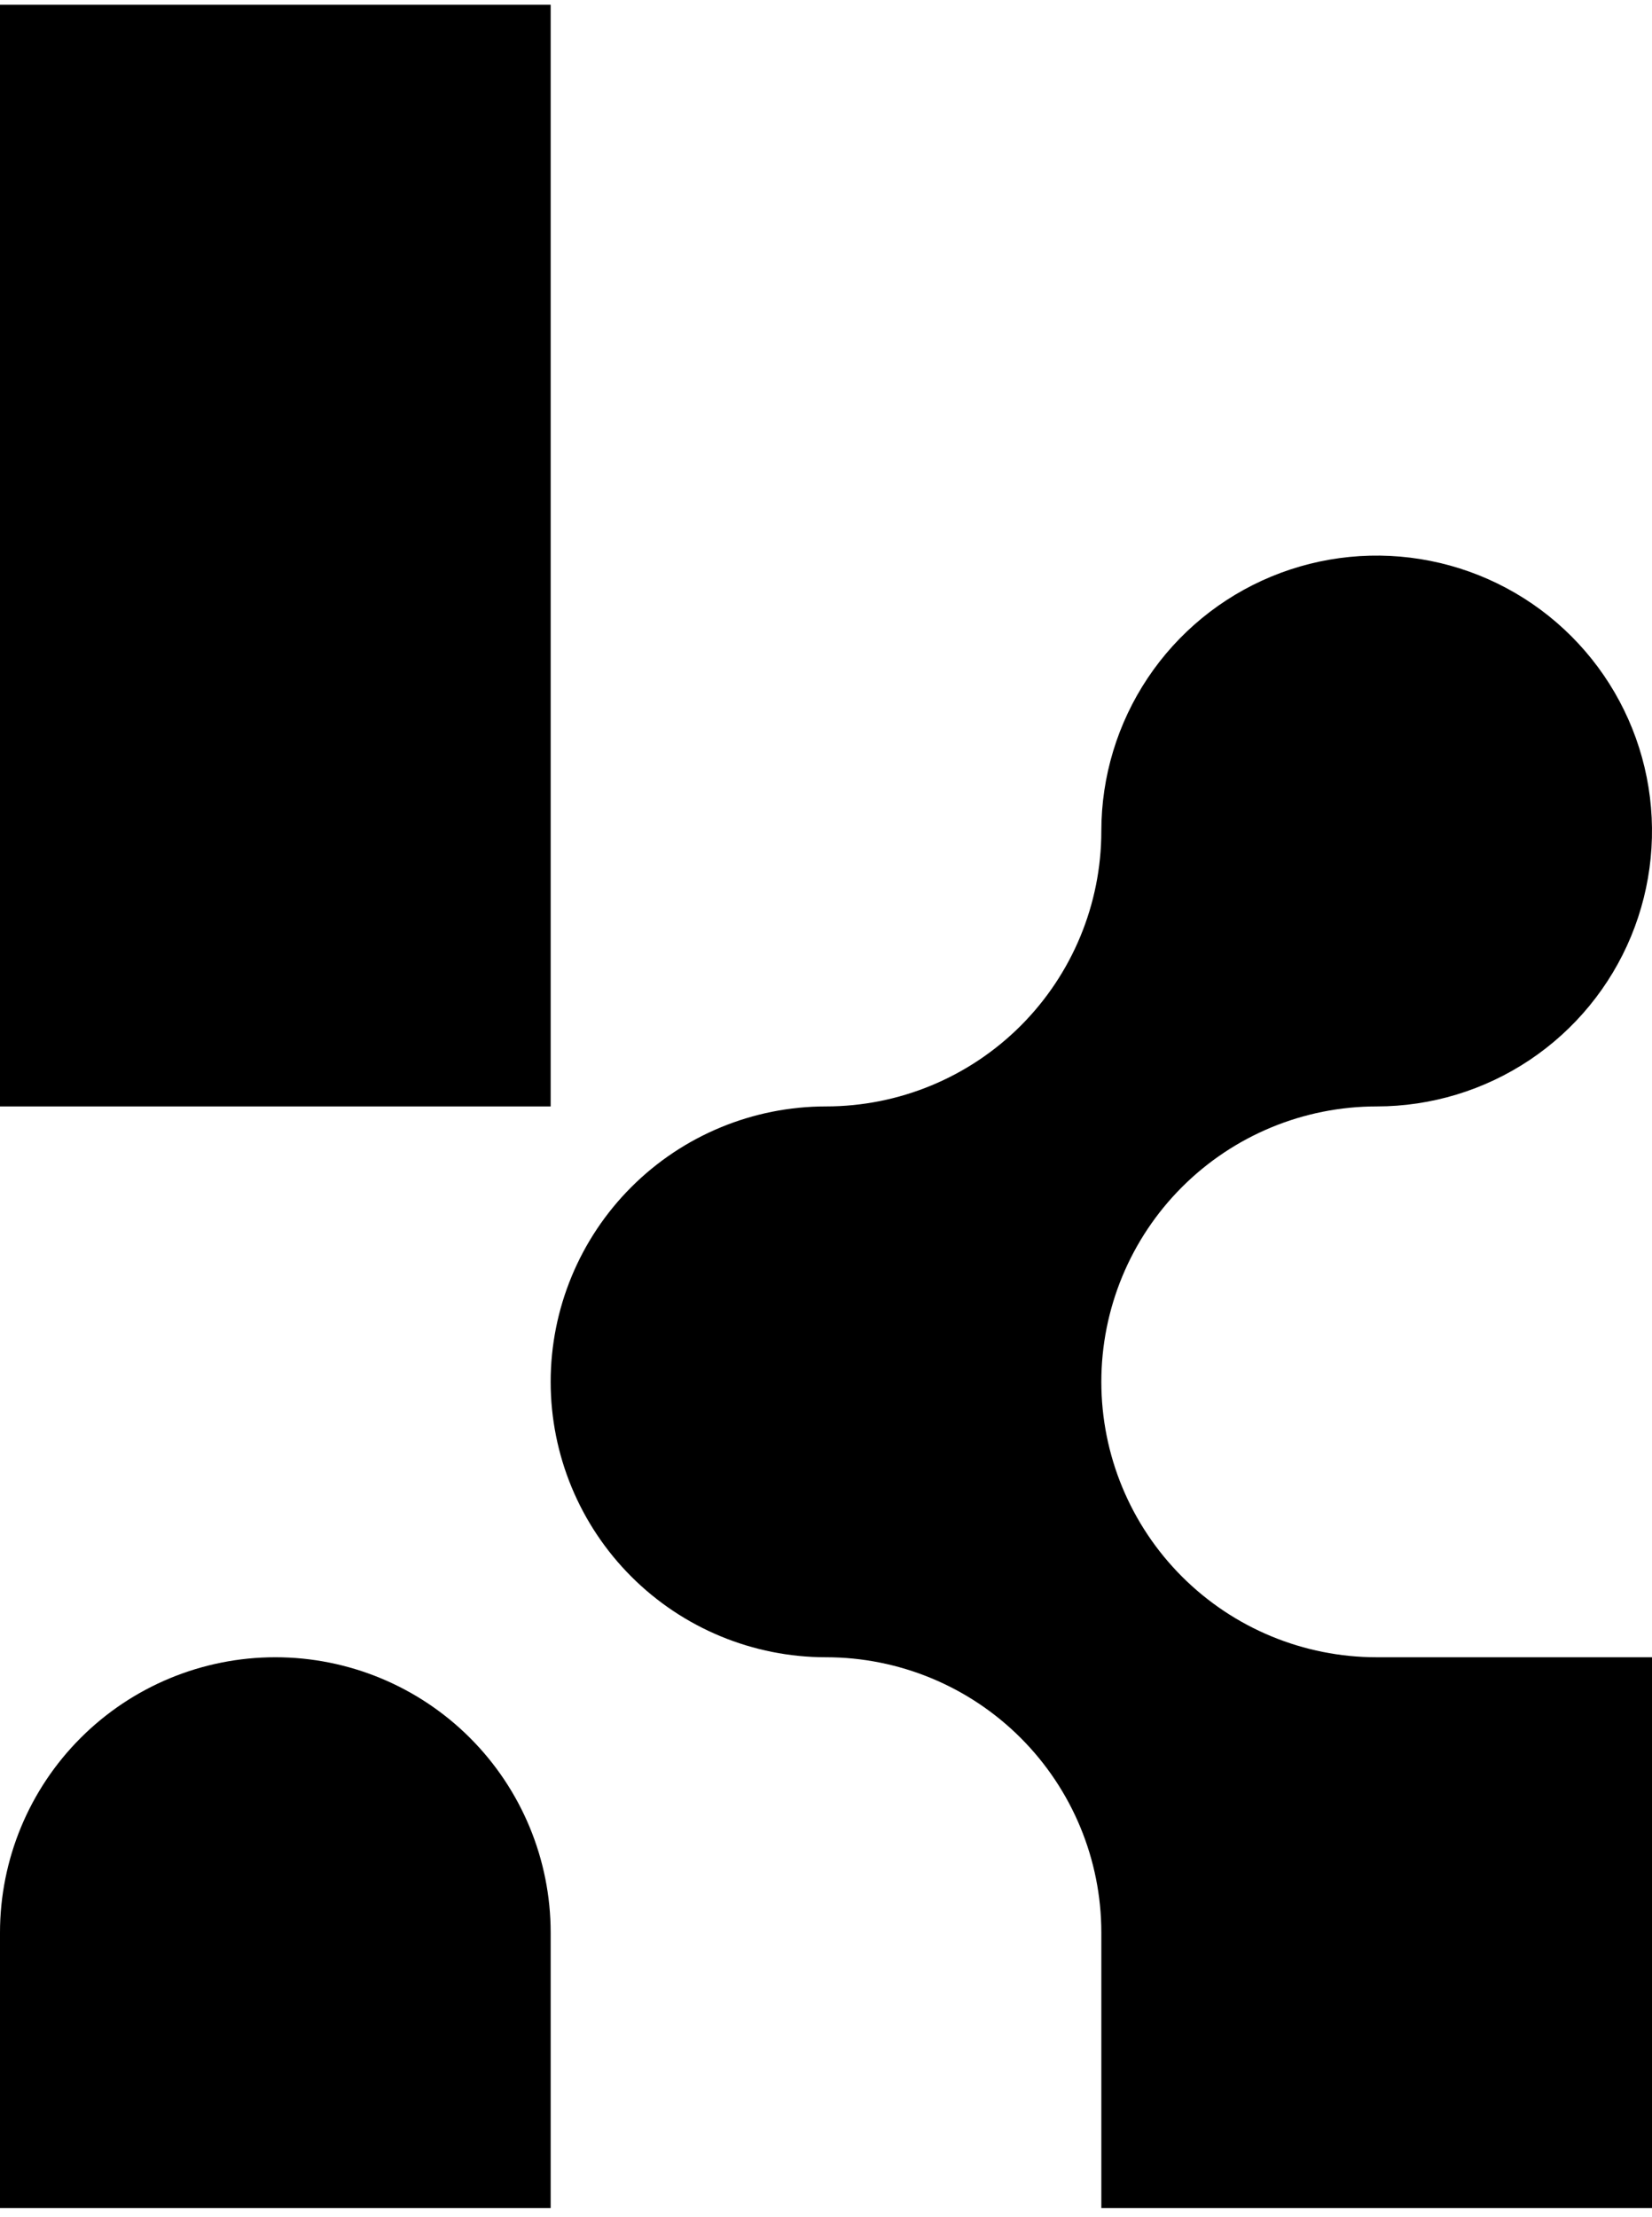
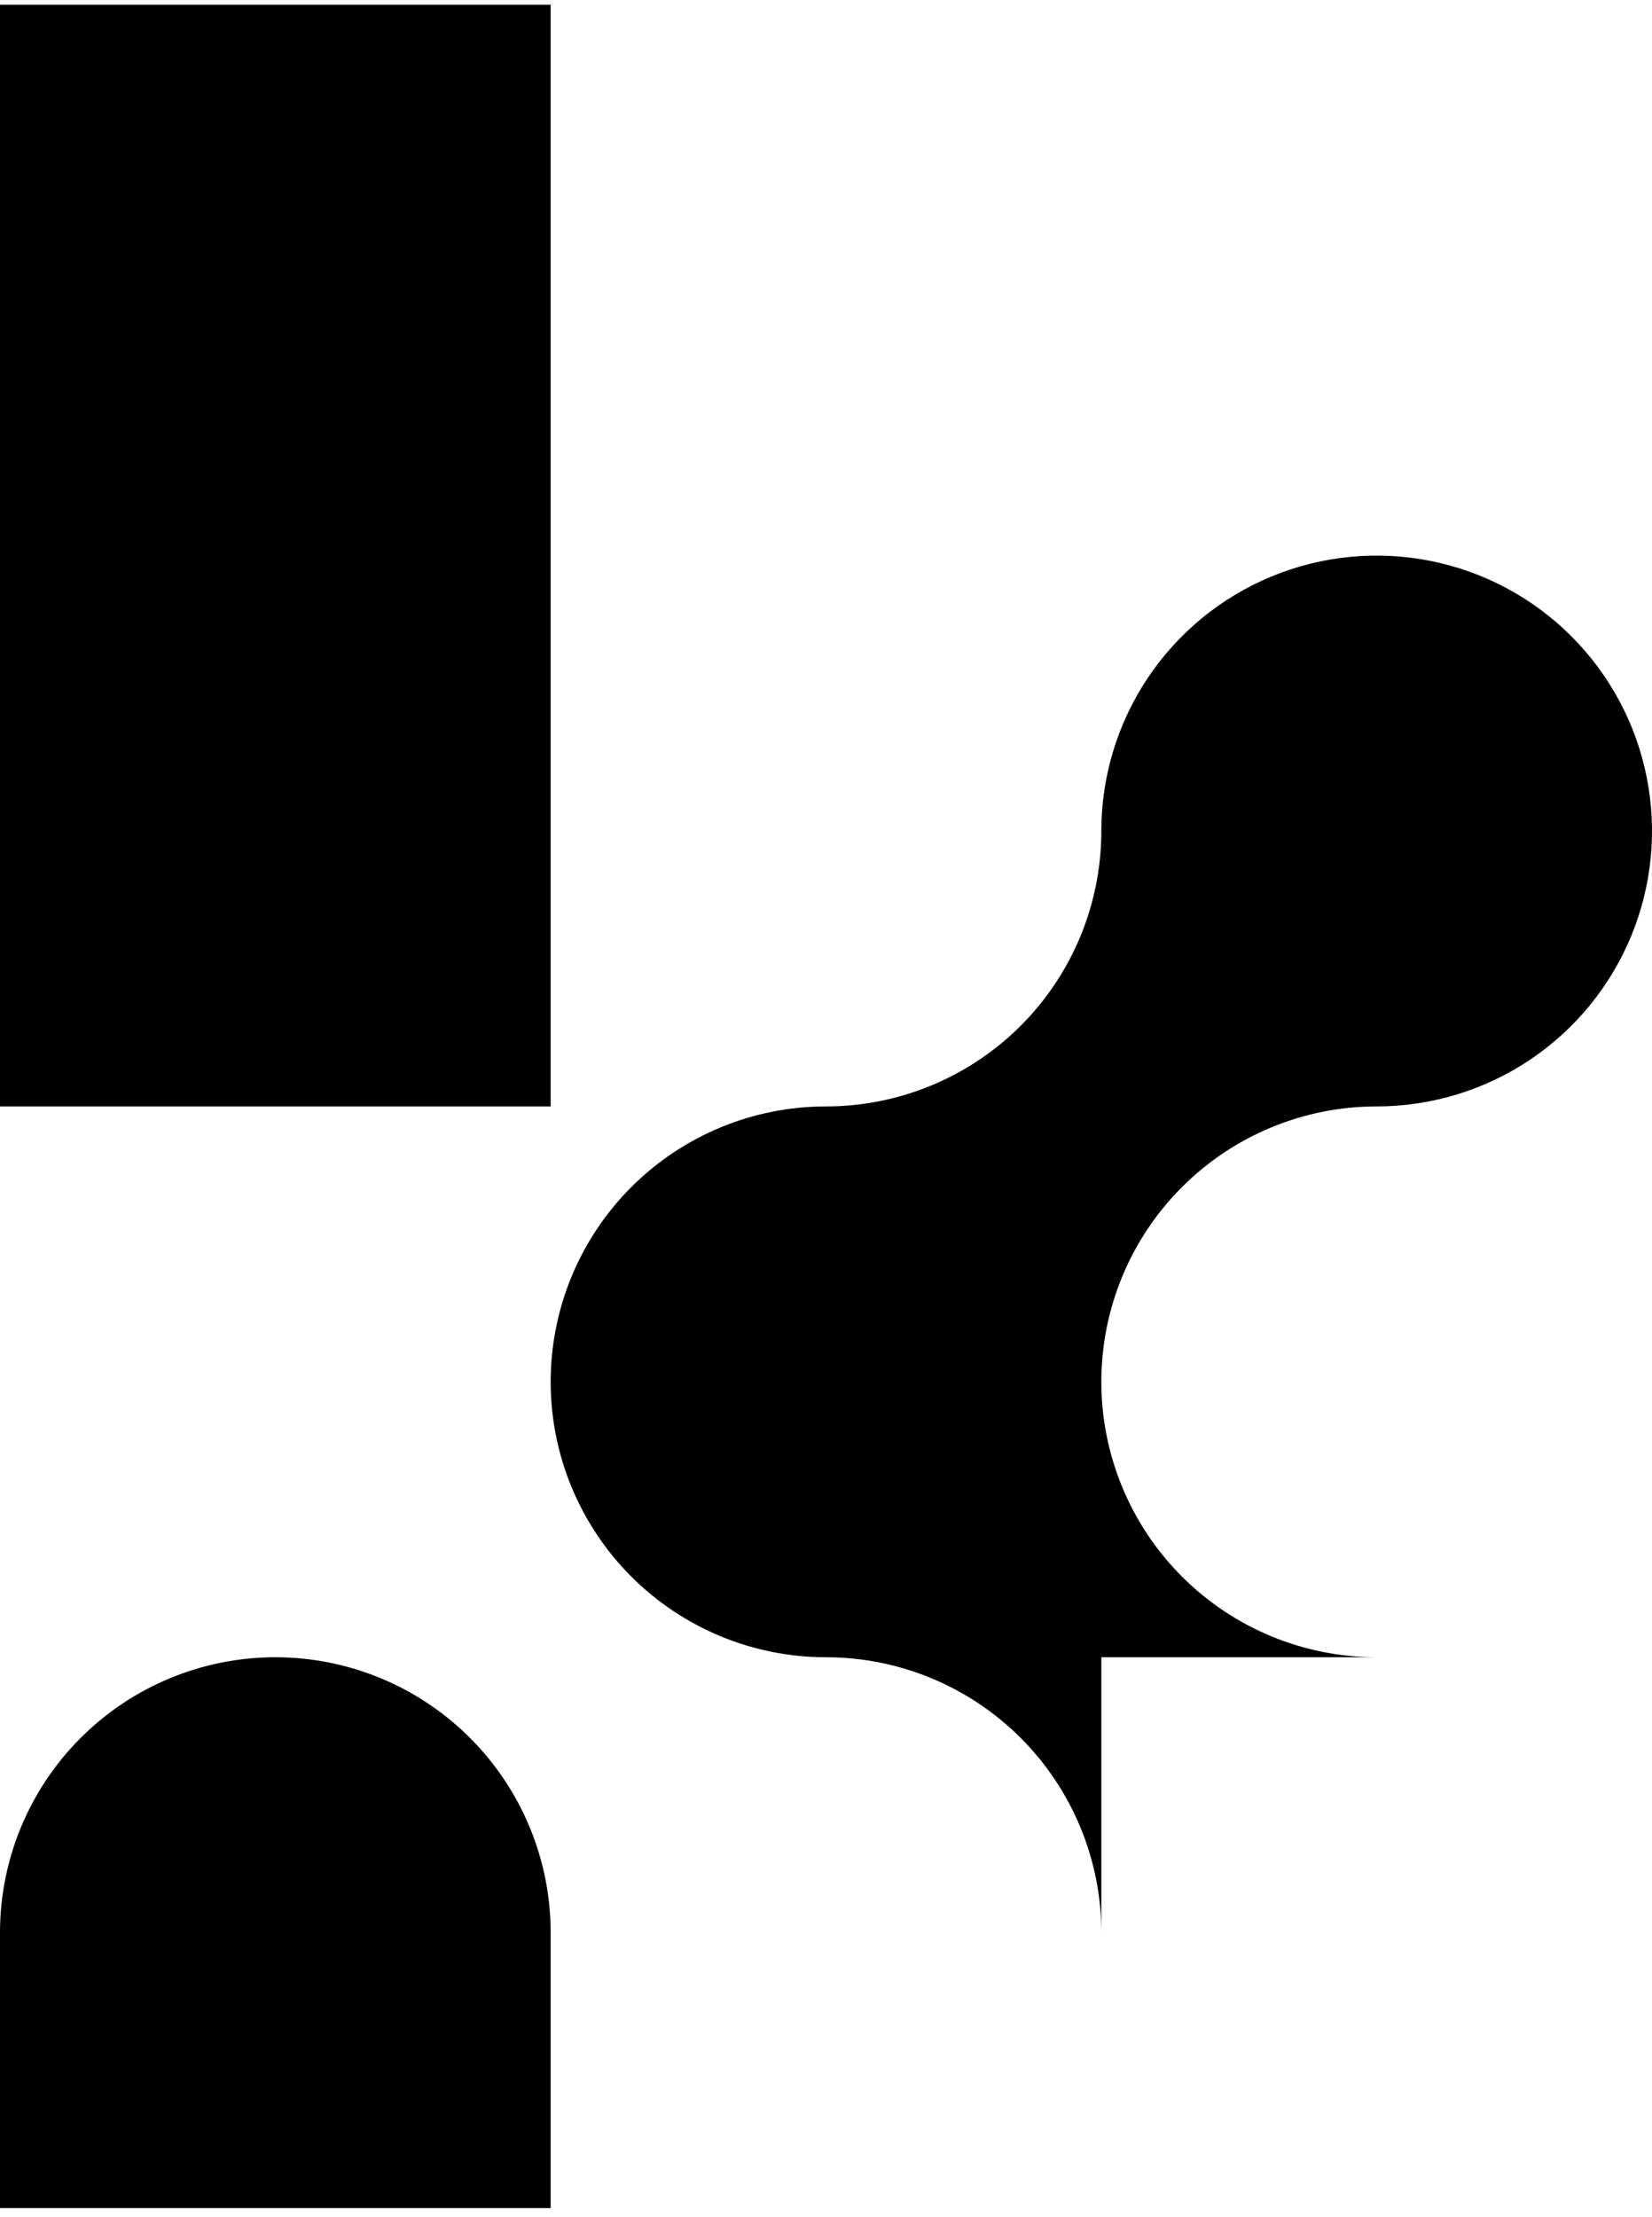
<svg xmlns="http://www.w3.org/2000/svg" width="120" height="161" viewBox="0 0 120 161" fill="none">
-   <path fill-rule="evenodd" clip-rule="evenodd" d="M60 80.345C65.304 80.345 70.391 78.238 74.142 74.487C77.893 70.737 80 65.65 80 60.345C80 56.39 81.173 52.523 83.371 49.234C85.568 45.945 88.692 43.381 92.346 41.868C96.001 40.354 100.022 39.958 103.902 40.73C107.781 41.501 111.345 43.406 114.142 46.203C116.939 49 118.844 52.564 119.616 56.443C120.387 60.323 119.991 64.344 118.478 67.999C116.964 71.653 114.4 74.777 111.111 76.975C107.822 79.172 103.956 80.345 100 80.345C94.696 80.345 89.609 82.452 85.858 86.203C82.107 89.954 80 95.041 80 100.345C80 105.65 82.107 110.737 85.858 114.487C89.609 118.238 94.696 120.345 100 120.345H120V160.345H80V140.345C80 135.041 77.893 129.954 74.142 126.203C70.391 122.452 65.304 120.345 60 120.345C54.696 120.345 49.609 118.238 45.858 114.487C42.107 110.737 40 105.65 40 100.345C40 95.041 42.107 89.954 45.858 86.203C49.609 82.452 54.696 80.345 60 80.345ZM40 0.345V80.345H0V0.345H40ZM40 140.345V160.345H0V140.345C0 135.041 2.107 129.954 5.858 126.203C9.609 122.452 14.696 120.345 20 120.345C25.304 120.345 30.391 122.452 34.142 126.203C37.893 129.954 40 135.041 40 140.345Z" fill="black" />
+   <path fill-rule="evenodd" clip-rule="evenodd" d="M60 80.345C65.304 80.345 70.391 78.238 74.142 74.487C77.893 70.737 80 65.65 80 60.345C80 56.39 81.173 52.523 83.371 49.234C85.568 45.945 88.692 43.381 92.346 41.868C96.001 40.354 100.022 39.958 103.902 40.73C107.781 41.501 111.345 43.406 114.142 46.203C116.939 49 118.844 52.564 119.616 56.443C120.387 60.323 119.991 64.344 118.478 67.999C116.964 71.653 114.4 74.777 111.111 76.975C107.822 79.172 103.956 80.345 100 80.345C94.696 80.345 89.609 82.452 85.858 86.203C82.107 89.954 80 95.041 80 100.345C80 105.65 82.107 110.737 85.858 114.487C89.609 118.238 94.696 120.345 100 120.345H120H80V140.345C80 135.041 77.893 129.954 74.142 126.203C70.391 122.452 65.304 120.345 60 120.345C54.696 120.345 49.609 118.238 45.858 114.487C42.107 110.737 40 105.65 40 100.345C40 95.041 42.107 89.954 45.858 86.203C49.609 82.452 54.696 80.345 60 80.345ZM40 0.345V80.345H0V0.345H40ZM40 140.345V160.345H0V140.345C0 135.041 2.107 129.954 5.858 126.203C9.609 122.452 14.696 120.345 20 120.345C25.304 120.345 30.391 122.452 34.142 126.203C37.893 129.954 40 135.041 40 140.345Z" fill="black" />
</svg>